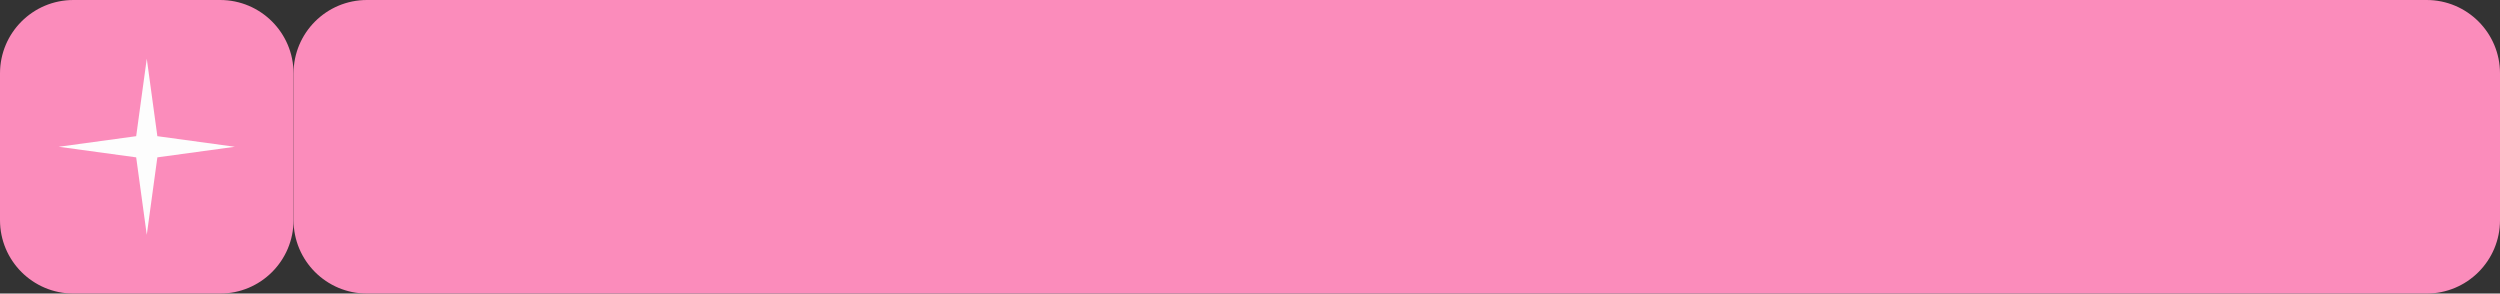
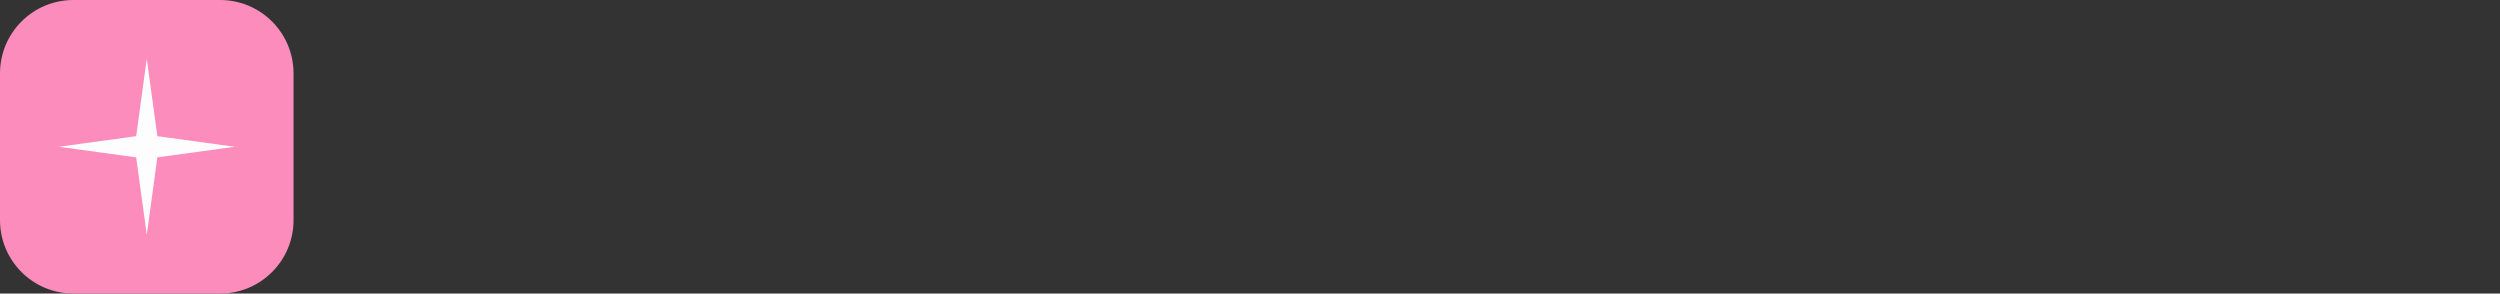
<svg xmlns="http://www.w3.org/2000/svg" width="511" height="60" viewBox="0 0 511 60" fill="none">
  <rect x="0" y="0" width="511" height="60" fill="#333333" stroke="none" />
-   <path d="M60 15C60 6.716 66.716 0 75 0H496C504.284 0 511 6.716 511 15V45C511 53.284 504.284 60 496 60H75C66.716 60 60 53.284 60 45V15Z" fill="#FB8CBB" />
  <path d="M0 15C0 6.716 6.716 0 15 0H45C53.284 0 60 6.716 60 15V45C60 53.284 53.284 60 45 60H15C6.716 60 0 53.284 0 45V15Z" fill="#FB8CBB" />
  <path d="M30 12L32.164 27.836L48 30L32.164 32.164L30 48L27.836 32.164L12 30L27.836 27.836L30 12Z" fill="#FDFDFD" />
</svg>